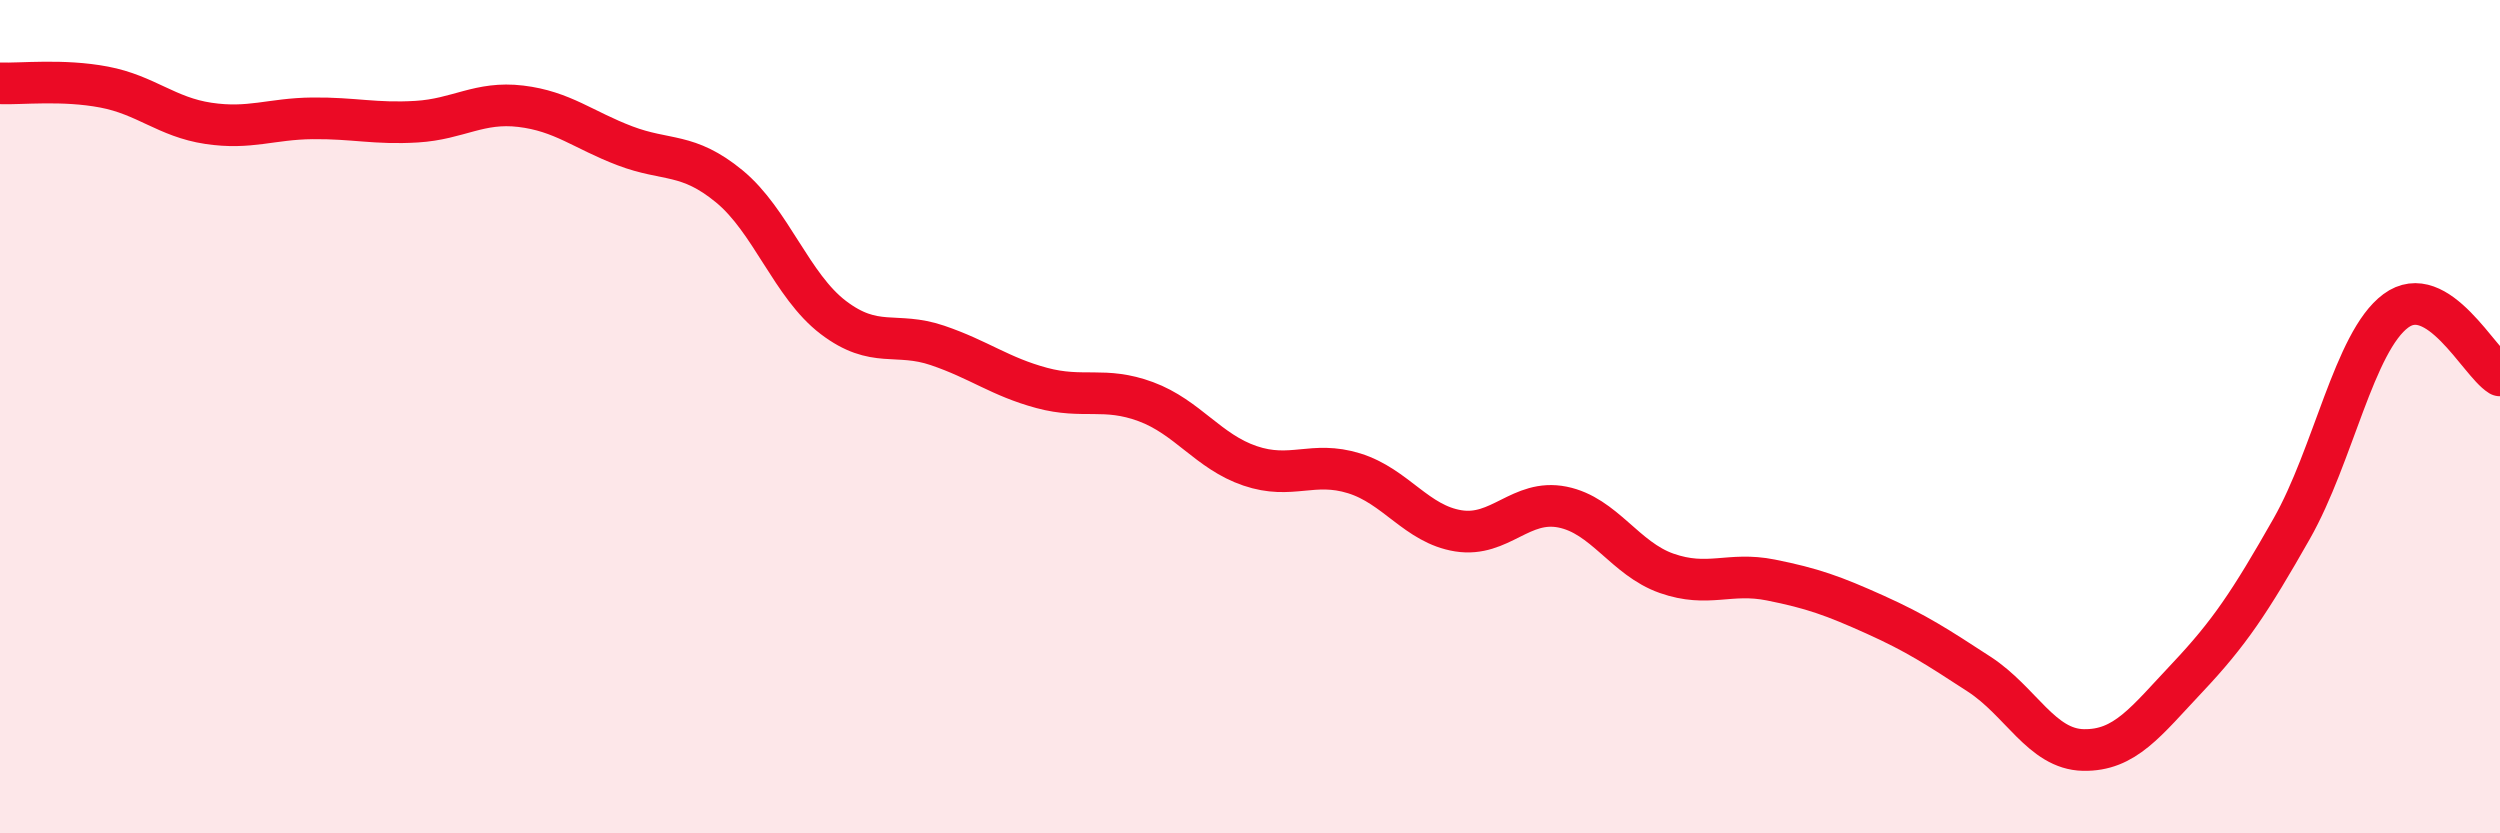
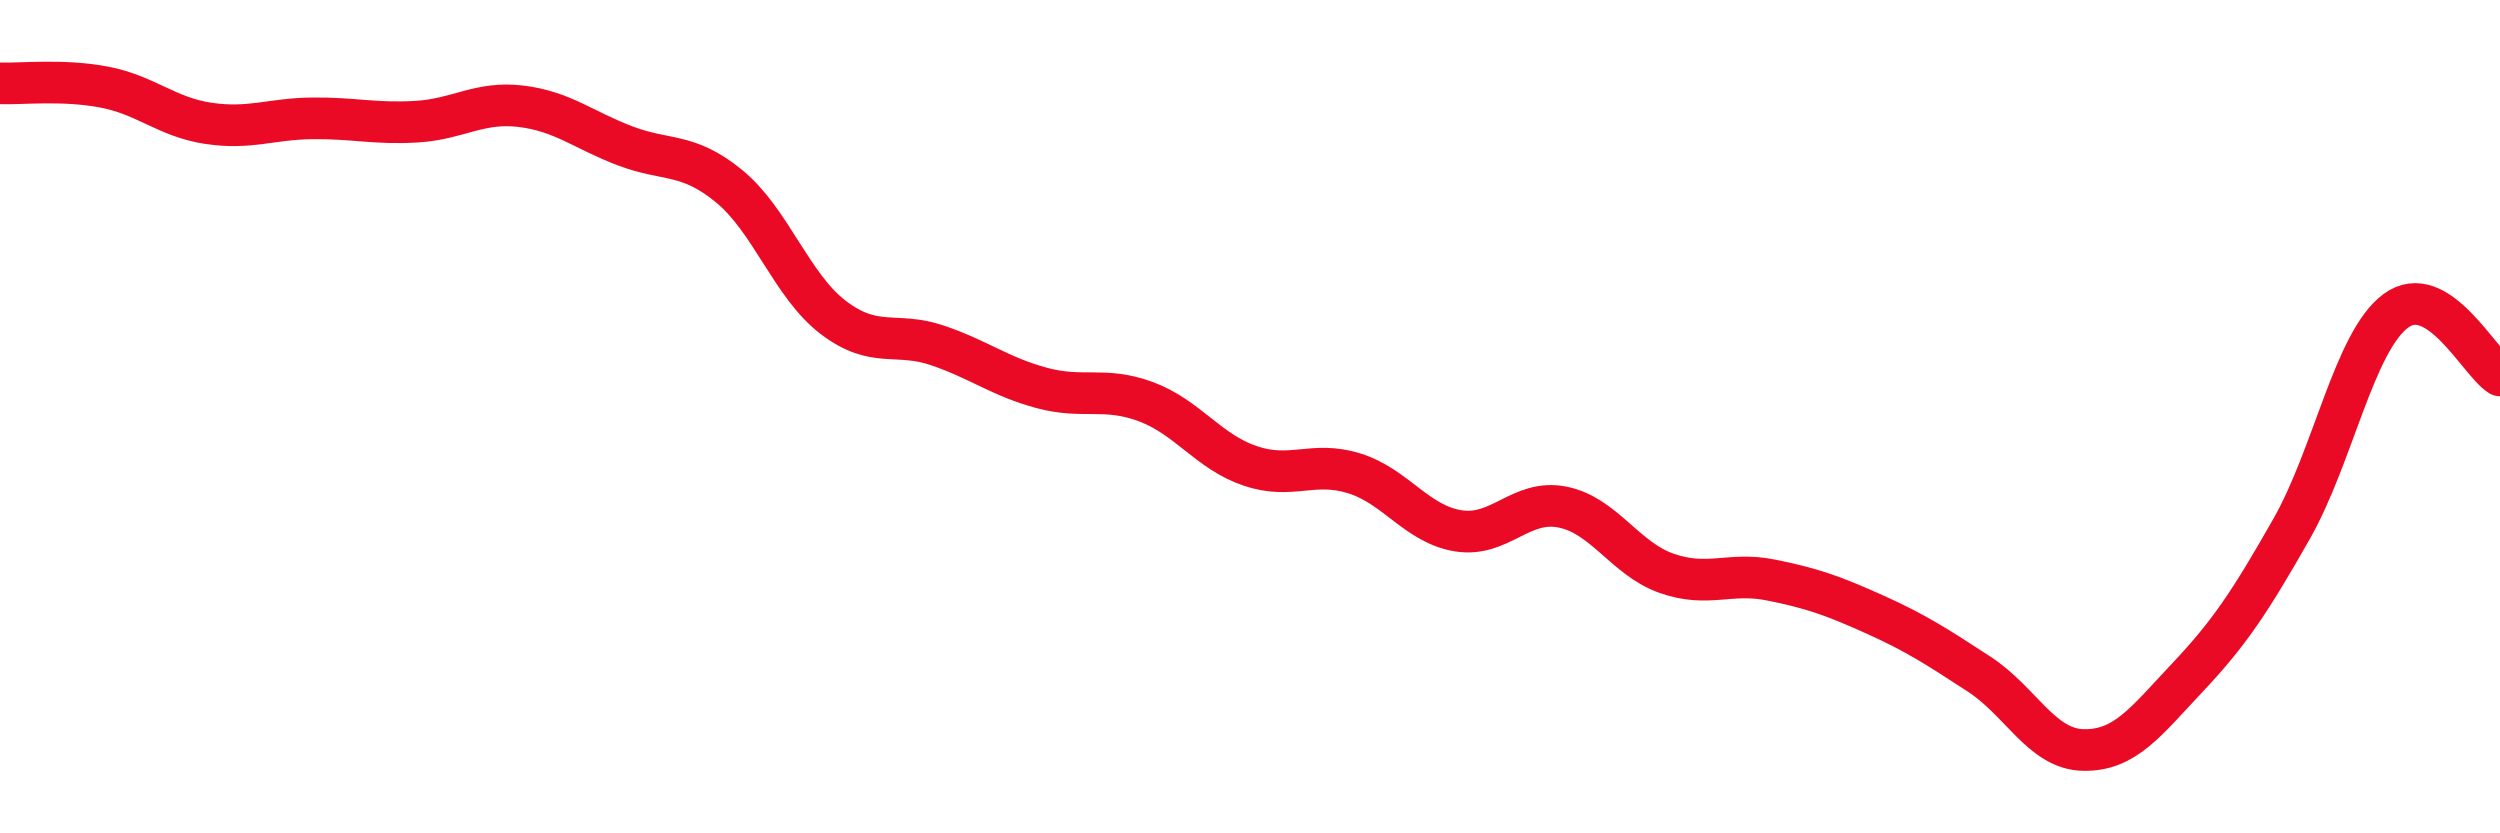
<svg xmlns="http://www.w3.org/2000/svg" width="60" height="20" viewBox="0 0 60 20">
-   <path d="M 0,2 C 0.5,2.02 1.5,1.9 2.5,2.09 C 3.5,2.28 4,2.81 5,2.96 C 6,3.11 6.5,2.85 7.5,2.84 C 8.5,2.83 9,2.98 10,2.92 C 11,2.86 11.5,2.43 12.5,2.55 C 13.5,2.67 14,3.12 15,3.5 C 16,3.88 16.5,3.65 17.5,4.47 C 18.5,5.29 19,6.86 20,7.62 C 21,8.38 21.5,7.95 22.5,8.29 C 23.5,8.63 24,9.04 25,9.31 C 26,9.58 26.5,9.27 27.5,9.64 C 28.5,10.01 29,10.84 30,11.18 C 31,11.52 31.5,11.05 32.5,11.36 C 33.5,11.67 34,12.58 35,12.74 C 36,12.9 36.5,11.97 37.5,12.17 C 38.5,12.37 39,13.41 40,13.76 C 41,14.11 41.5,13.72 42.5,13.92 C 43.5,14.12 44,14.3 45,14.75 C 46,15.2 46.5,15.53 47.5,16.18 C 48.5,16.83 49,17.98 50,18 C 51,18.02 51.5,17.32 52.5,16.26 C 53.5,15.2 54,14.45 55,12.69 C 56,10.93 56.5,8.2 57.5,7.46 C 58.5,6.72 59.5,8.7 60,9.01L60 20L0 20Z" fill="#EB0A25" opacity="0.1" stroke-linecap="round" stroke-linejoin="round" />
  <path d="M 0,2 C 0.5,2.02 1.5,1.9 2.5,2.09 C 3.5,2.28 4,2.81 5,2.96 C 6,3.11 6.5,2.85 7.5,2.84 C 8.5,2.83 9,2.98 10,2.92 C 11,2.86 11.5,2.43 12.5,2.55 C 13.5,2.67 14,3.12 15,3.5 C 16,3.88 16.5,3.65 17.5,4.47 C 18.5,5.29 19,6.86 20,7.62 C 21,8.38 21.5,7.95 22.5,8.29 C 23.5,8.63 24,9.04 25,9.31 C 26,9.58 26.5,9.27 27.5,9.64 C 28.5,10.01 29,10.84 30,11.18 C 31,11.52 31.5,11.05 32.5,11.36 C 33.5,11.67 34,12.58 35,12.74 C 36,12.9 36.5,11.97 37.5,12.17 C 38.5,12.37 39,13.41 40,13.76 C 41,14.11 41.5,13.72 42.5,13.92 C 43.5,14.12 44,14.3 45,14.75 C 46,15.2 46.5,15.53 47.5,16.18 C 48.5,16.83 49,17.98 50,18 C 51,18.02 51.5,17.32 52.5,16.26 C 53.5,15.2 54,14.45 55,12.69 C 56,10.93 56.5,8.2 57.5,7.46 C 58.5,6.72 59.5,8.7 60,9.01" stroke="#EB0A25" stroke-width="1" fill="none" stroke-linecap="round" stroke-linejoin="round" />
</svg>